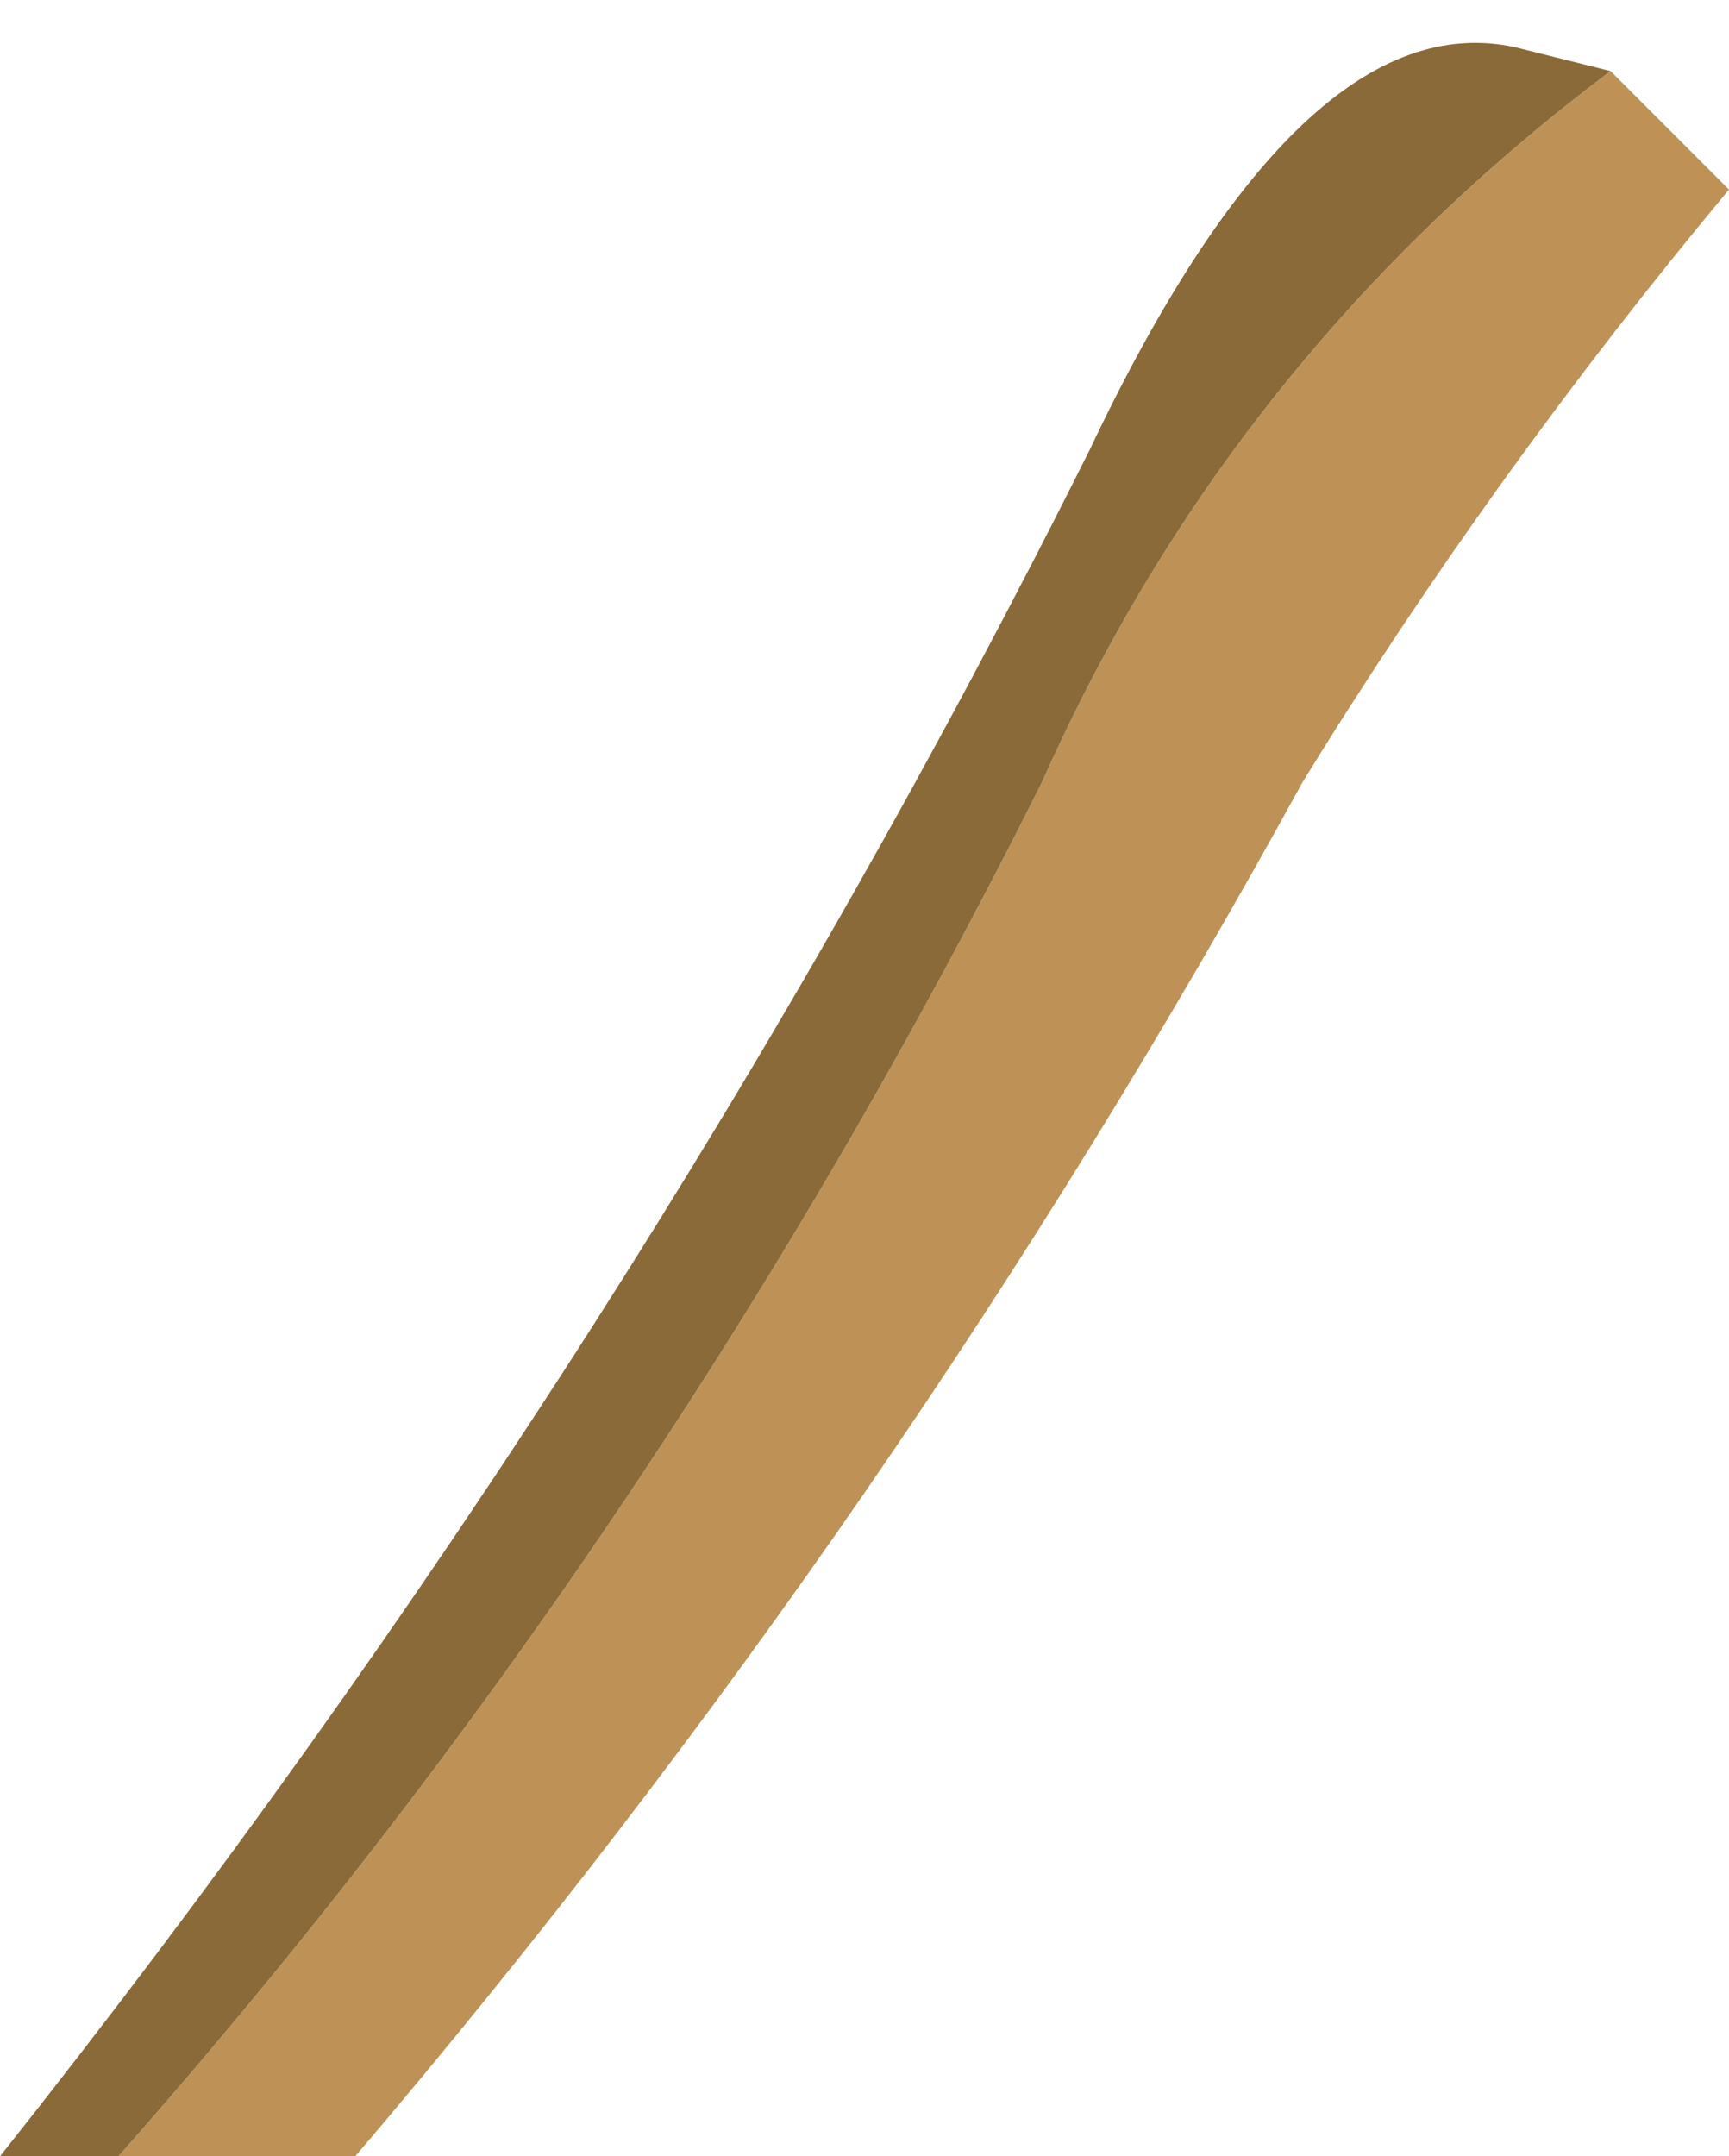
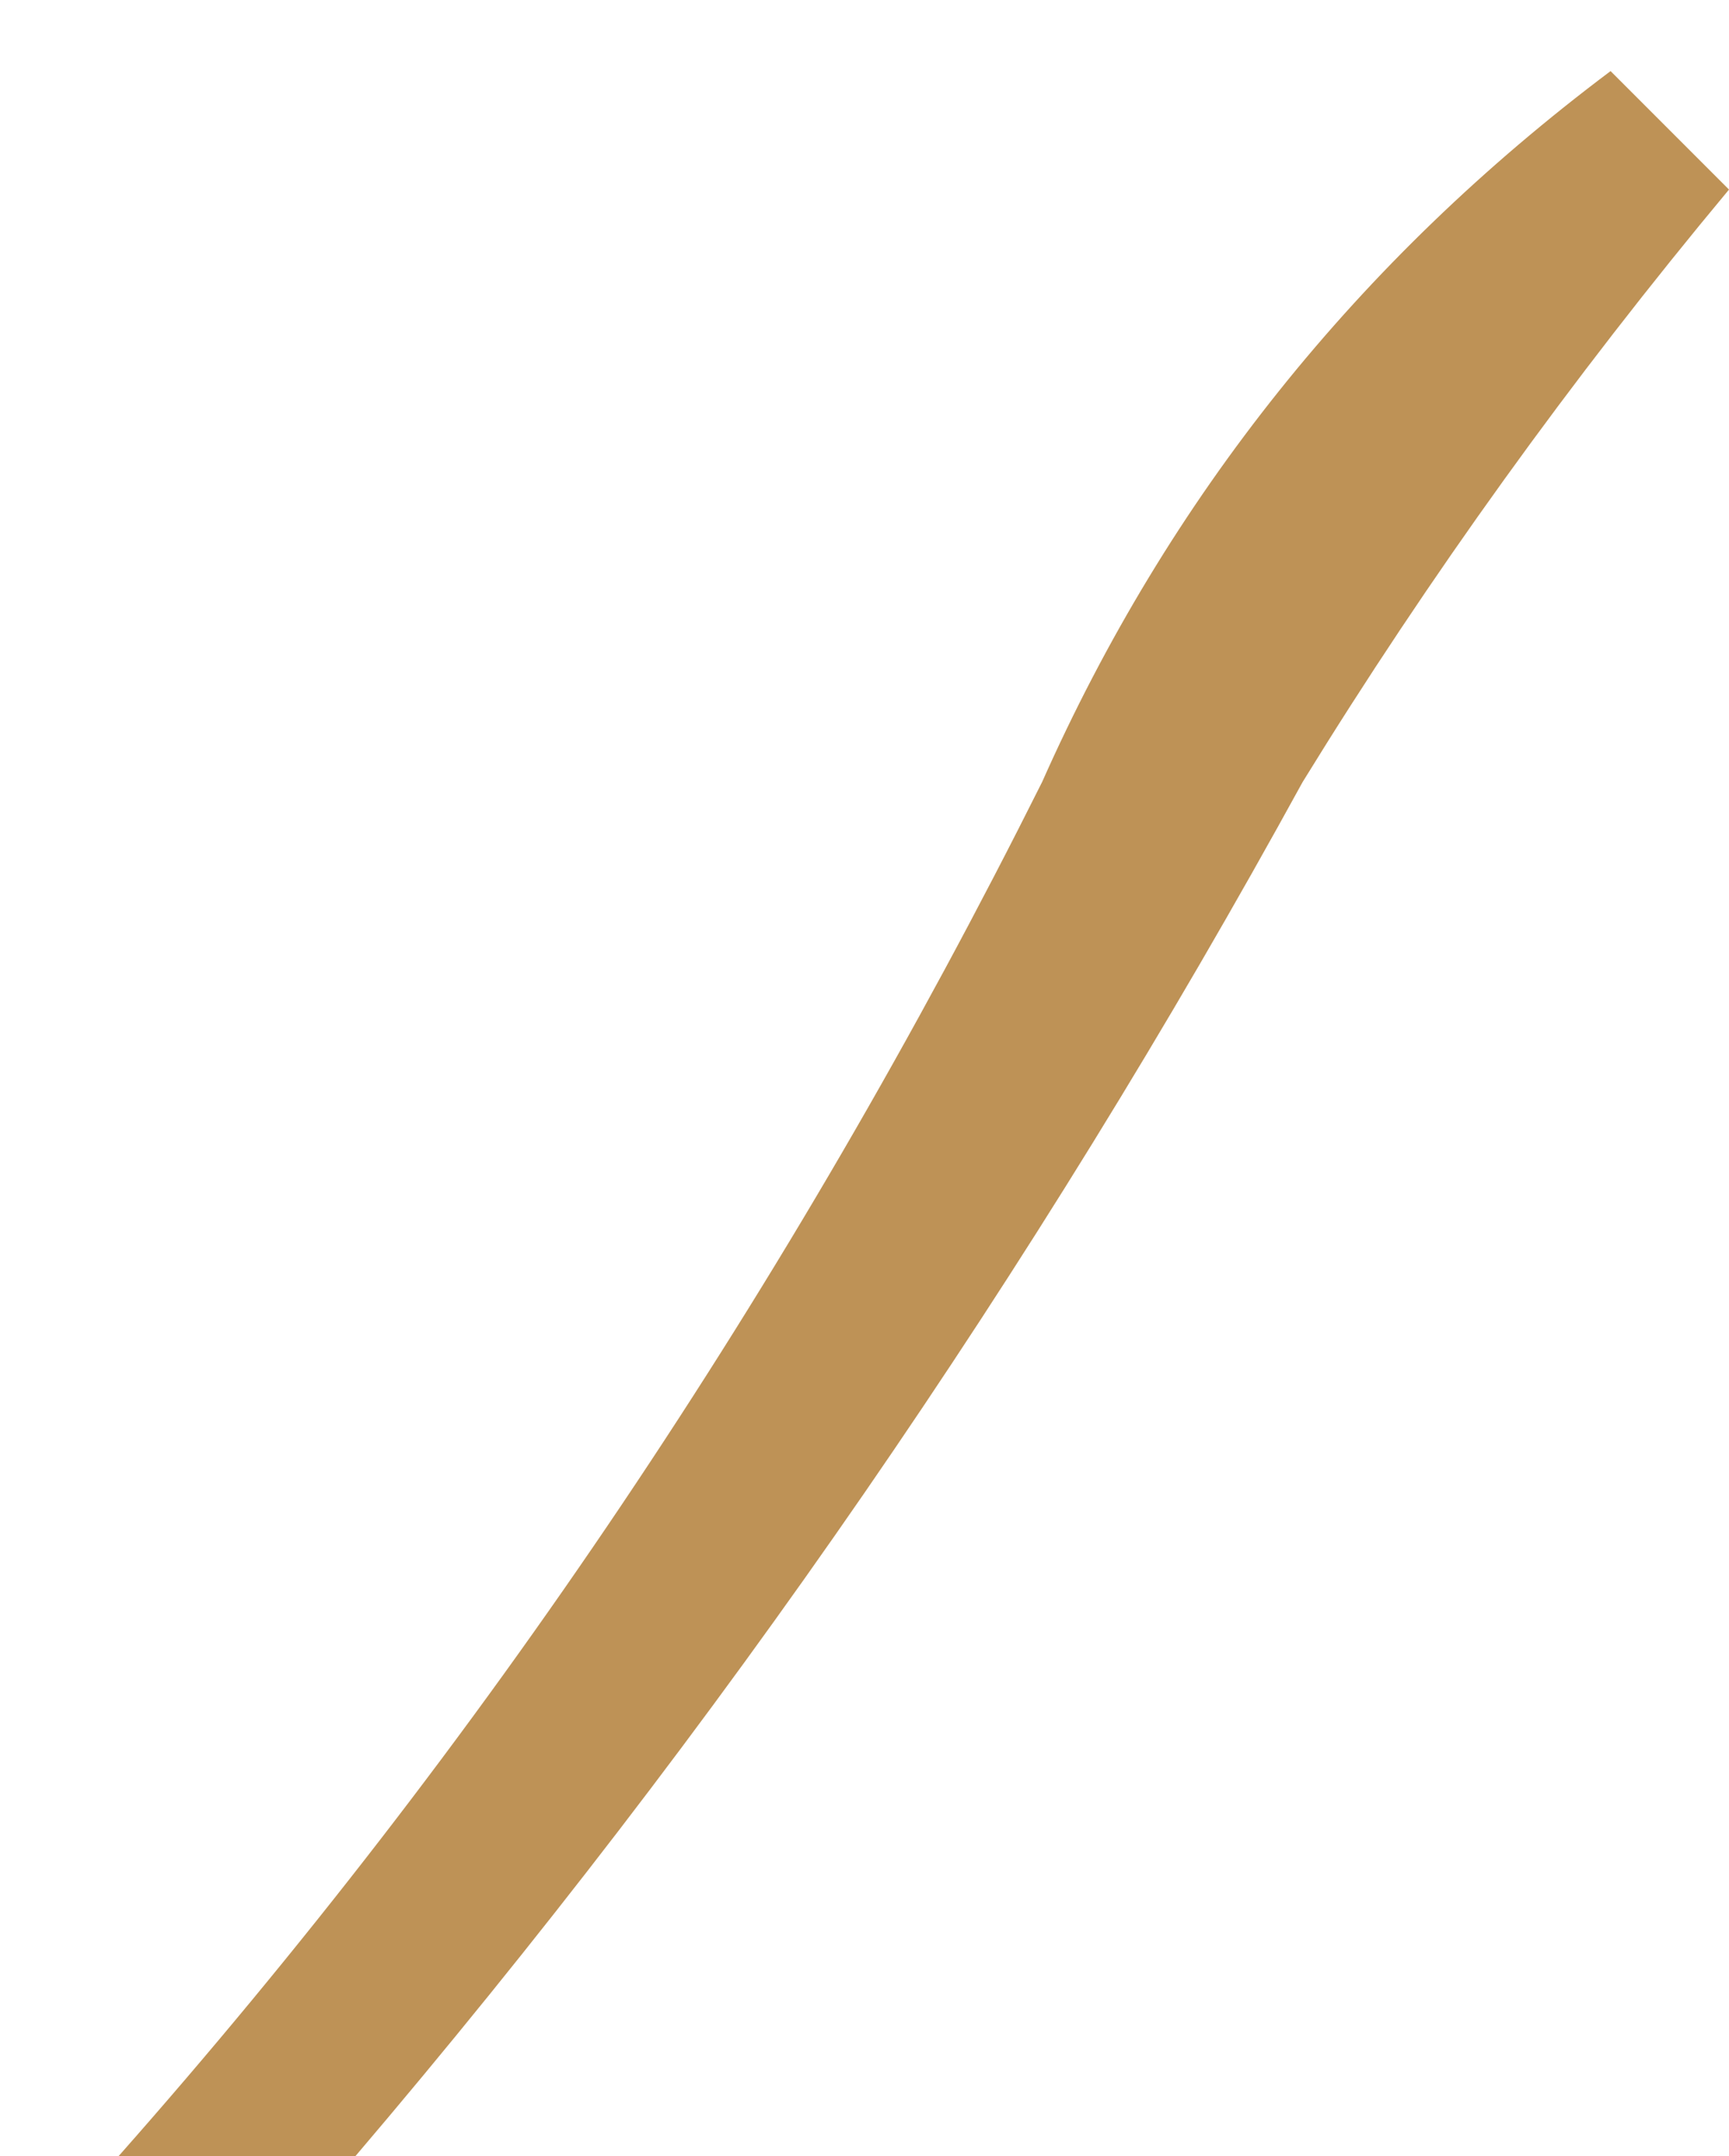
<svg xmlns="http://www.w3.org/2000/svg" height="4.55px" width="3.65px">
  <g transform="matrix(1.0, 0.0, 0.0, 1.0, -1.5, 6.15)">
    <path d="M4.9 -6.0 Q5.0 -5.9 5.15 -5.75 4.65 -5.15 4.25 -4.5 3.4 -2.95 2.25 -1.6 L1.75 -1.6 Q2.9 -2.9 3.7 -4.5 4.1 -5.4 4.9 -6.0" fill="#be9256" fill-rule="evenodd" stroke="none" />
-     <path d="M4.9 -6.0 Q4.1 -5.4 3.7 -4.5 2.9 -2.9 1.75 -1.6 L1.5 -1.6 Q2.85 -3.3 3.8 -5.2 4.25 -6.15 4.7 -6.05 L4.9 -6.0" fill="#8a6a39" fill-rule="evenodd" stroke="none" />
  </g>
</svg>